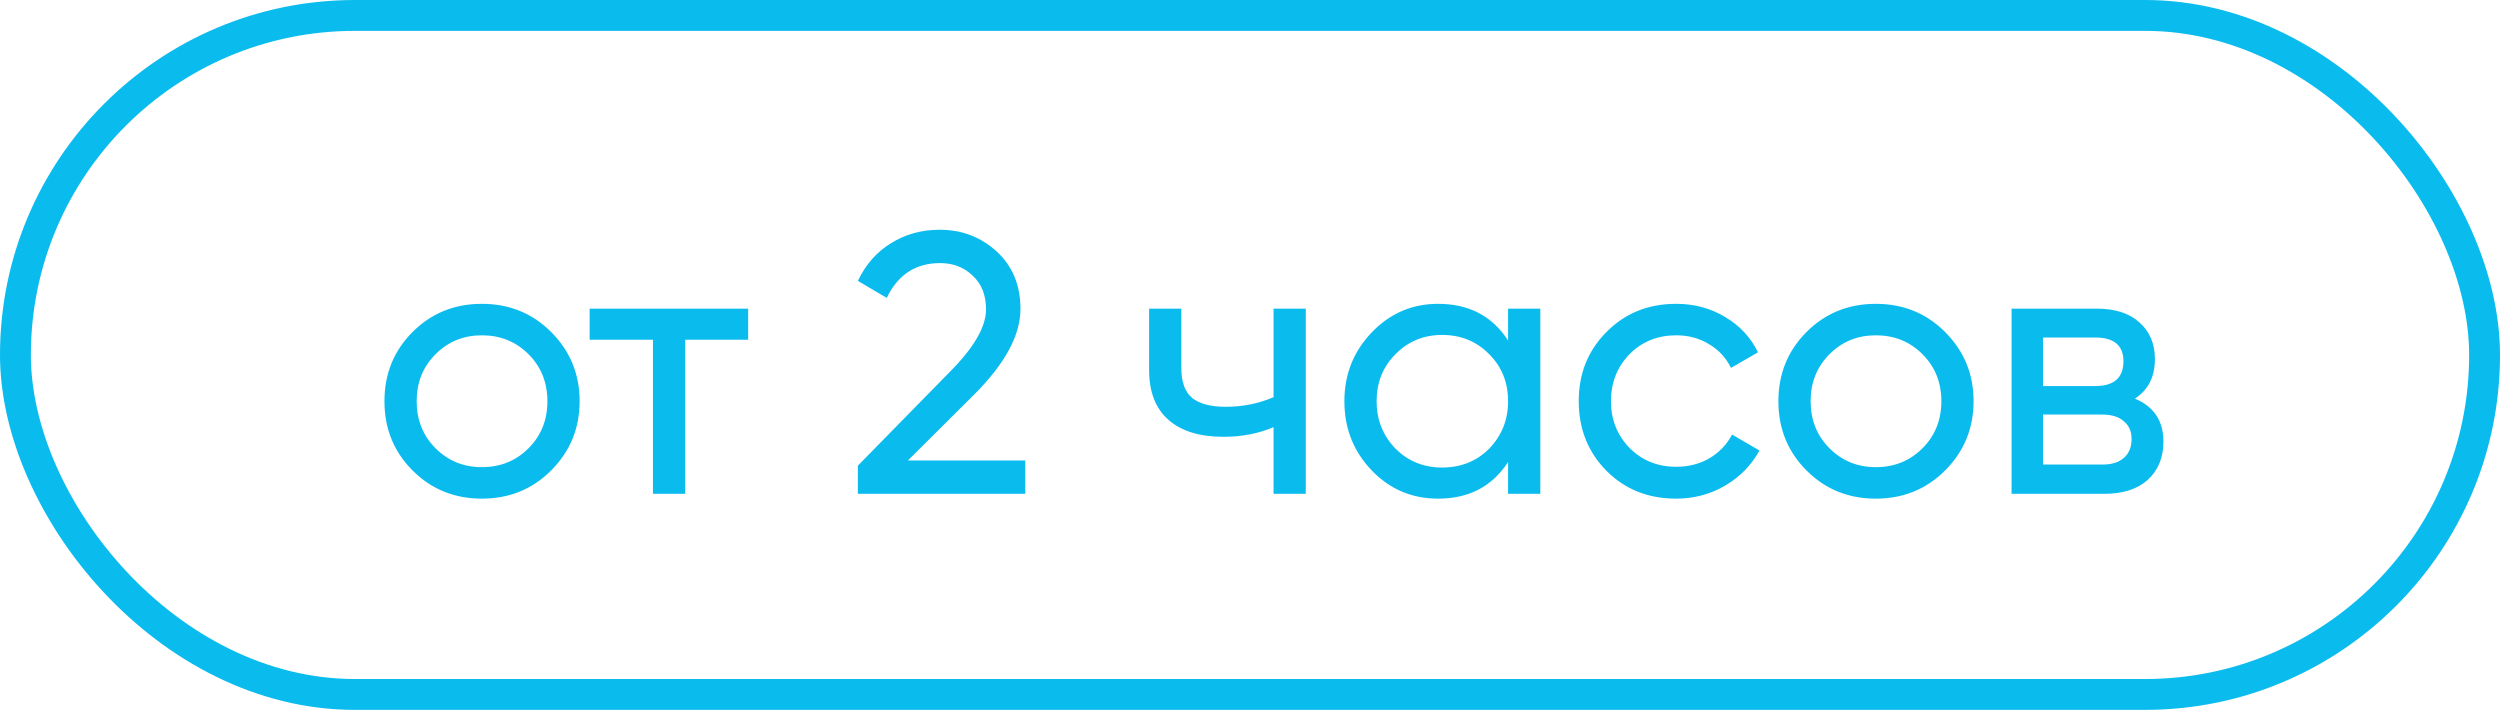
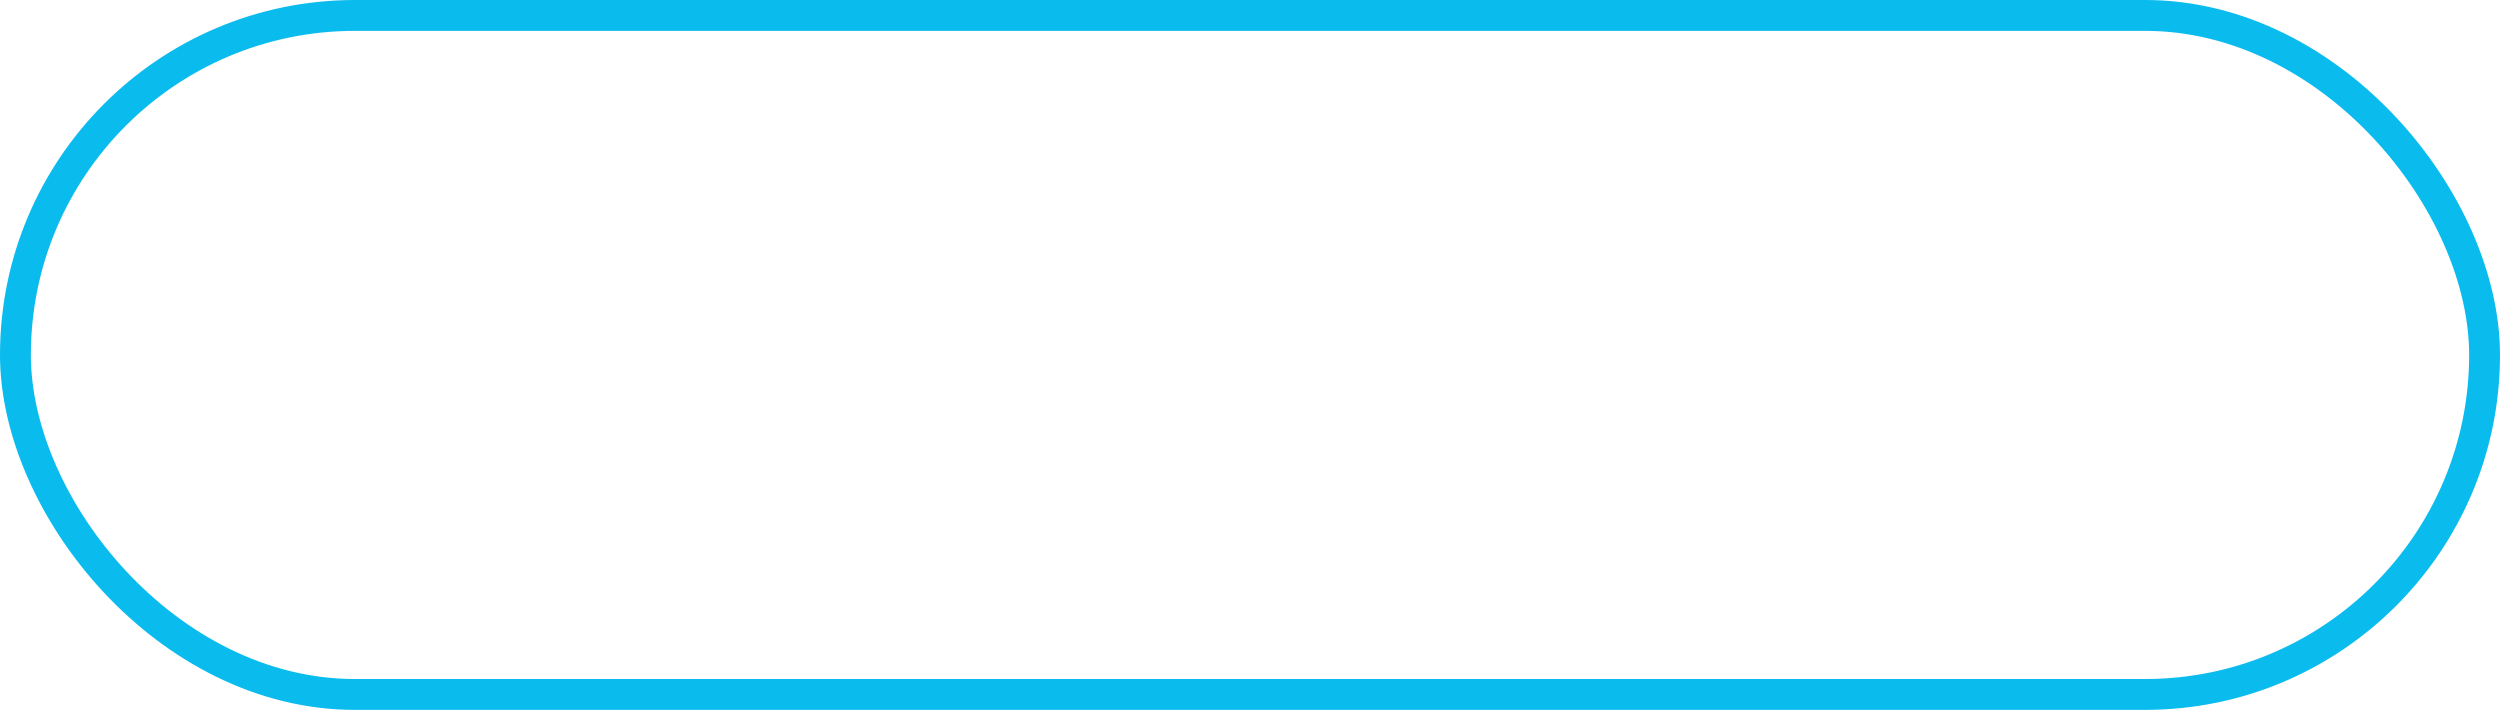
<svg xmlns="http://www.w3.org/2000/svg" width="81" height="23" viewBox="0 0 81 23" fill="none">
  <rect x="0.5" y="0.5" width="80" height="22" rx="11" stroke="#0ABBEE" />
-   <path d="M17.856 15.244C17.248 15.852 16.5 16.156 15.612 16.156C14.724 16.156 13.976 15.852 13.368 15.244C12.76 14.636 12.456 13.888 12.456 13C12.456 12.112 12.76 11.364 13.368 10.756C13.976 10.148 14.724 9.844 15.612 9.844C16.5 9.844 17.248 10.148 17.856 10.756C18.472 11.372 18.78 12.12 18.78 13C18.78 13.88 18.472 14.628 17.856 15.244ZM15.612 15.136C16.212 15.136 16.716 14.932 17.124 14.524C17.532 14.116 17.736 13.608 17.736 13C17.736 12.392 17.532 11.884 17.124 11.476C16.716 11.068 16.212 10.864 15.612 10.864C15.02 10.864 14.52 11.068 14.112 11.476C13.704 11.884 13.5 12.392 13.5 13C13.5 13.608 13.704 14.116 14.112 14.524C14.52 14.932 15.02 15.136 15.612 15.136ZM19.104 10H24.24V11.008H22.2V16H21.156V11.008H19.104V10ZM33.219 16H27.795V15.088L30.759 12.064C31.551 11.272 31.947 10.592 31.947 10.024C31.947 9.56 31.803 9.196 31.515 8.932C31.235 8.66 30.883 8.524 30.459 8.524C29.667 8.524 29.091 8.9 28.731 9.652L27.795 9.1C28.051 8.564 28.411 8.156 28.875 7.876C29.339 7.588 29.863 7.444 30.447 7.444C31.159 7.444 31.771 7.676 32.283 8.14C32.803 8.612 33.063 9.236 33.063 10.012C33.063 10.86 32.563 11.784 31.563 12.784L29.415 14.92H33.219V16ZM41.263 12.868V10H42.307V16H41.263V13.84C40.775 14.048 40.235 14.152 39.643 14.152C38.867 14.152 38.271 13.968 37.855 13.6C37.439 13.232 37.231 12.696 37.231 11.992V10H38.275V11.932C38.275 12.372 38.391 12.692 38.623 12.892C38.863 13.084 39.227 13.18 39.715 13.18C40.267 13.18 40.783 13.076 41.263 12.868ZM48.862 11.032V10H49.906V16H48.862V14.968C48.35 15.76 47.594 16.156 46.594 16.156C45.746 16.156 45.03 15.852 44.446 15.244C43.854 14.628 43.558 13.88 43.558 13C43.558 12.128 43.854 11.384 44.446 10.768C45.038 10.152 45.754 9.844 46.594 9.844C47.594 9.844 48.35 10.24 48.862 11.032ZM46.726 15.148C47.334 15.148 47.842 14.944 48.25 14.536C48.658 14.112 48.862 13.6 48.862 13C48.862 12.392 48.658 11.884 48.25 11.476C47.842 11.06 47.334 10.852 46.726 10.852C46.126 10.852 45.622 11.06 45.214 11.476C44.806 11.884 44.602 12.392 44.602 13C44.602 13.6 44.806 14.112 45.214 14.536C45.622 14.944 46.126 15.148 46.726 15.148ZM54.307 16.156C53.403 16.156 52.651 15.856 52.051 15.256C51.451 14.648 51.151 13.896 51.151 13C51.151 12.104 51.451 11.356 52.051 10.756C52.651 10.148 53.403 9.844 54.307 9.844C54.899 9.844 55.431 9.988 55.903 10.276C56.375 10.556 56.727 10.936 56.959 11.416L56.083 11.92C55.931 11.6 55.695 11.344 55.375 11.152C55.063 10.96 54.707 10.864 54.307 10.864C53.707 10.864 53.203 11.068 52.795 11.476C52.395 11.892 52.195 12.4 52.195 13C52.195 13.592 52.395 14.096 52.795 14.512C53.203 14.92 53.707 15.124 54.307 15.124C54.707 15.124 55.067 15.032 55.387 14.848C55.707 14.656 55.951 14.4 56.119 14.08L57.007 14.596C56.743 15.076 56.371 15.456 55.891 15.736C55.411 16.016 54.883 16.156 54.307 16.156ZM63.02 15.244C62.412 15.852 61.664 16.156 60.776 16.156C59.888 16.156 59.14 15.852 58.532 15.244C57.924 14.636 57.62 13.888 57.62 13C57.62 12.112 57.924 11.364 58.532 10.756C59.14 10.148 59.888 9.844 60.776 9.844C61.664 9.844 62.412 10.148 63.02 10.756C63.636 11.372 63.944 12.12 63.944 13C63.944 13.88 63.636 14.628 63.02 15.244ZM60.776 15.136C61.376 15.136 61.88 14.932 62.288 14.524C62.696 14.116 62.9 13.608 62.9 13C62.9 12.392 62.696 11.884 62.288 11.476C61.88 11.068 61.376 10.864 60.776 10.864C60.184 10.864 59.684 11.068 59.276 11.476C58.868 11.884 58.664 12.392 58.664 13C58.664 13.608 58.868 14.116 59.276 14.524C59.684 14.932 60.184 15.136 60.776 15.136ZM69.171 12.916C69.787 13.172 70.095 13.636 70.095 14.308C70.095 14.82 69.927 15.232 69.591 15.544C69.255 15.848 68.783 16 68.175 16H65.175V10H67.935C68.527 10 68.987 10.148 69.315 10.444C69.651 10.74 69.819 11.136 69.819 11.632C69.819 12.208 69.603 12.636 69.171 12.916ZM67.887 10.936H66.195V12.508H67.887C68.495 12.508 68.799 12.24 68.799 11.704C68.799 11.192 68.495 10.936 67.887 10.936ZM66.195 15.052H68.115C68.419 15.052 68.651 14.98 68.811 14.836C68.979 14.692 69.063 14.488 69.063 14.224C69.063 13.976 68.979 13.784 68.811 13.648C68.651 13.504 68.419 13.432 68.115 13.432H66.195V15.052Z" fill="#0ABBEE" />
</svg>